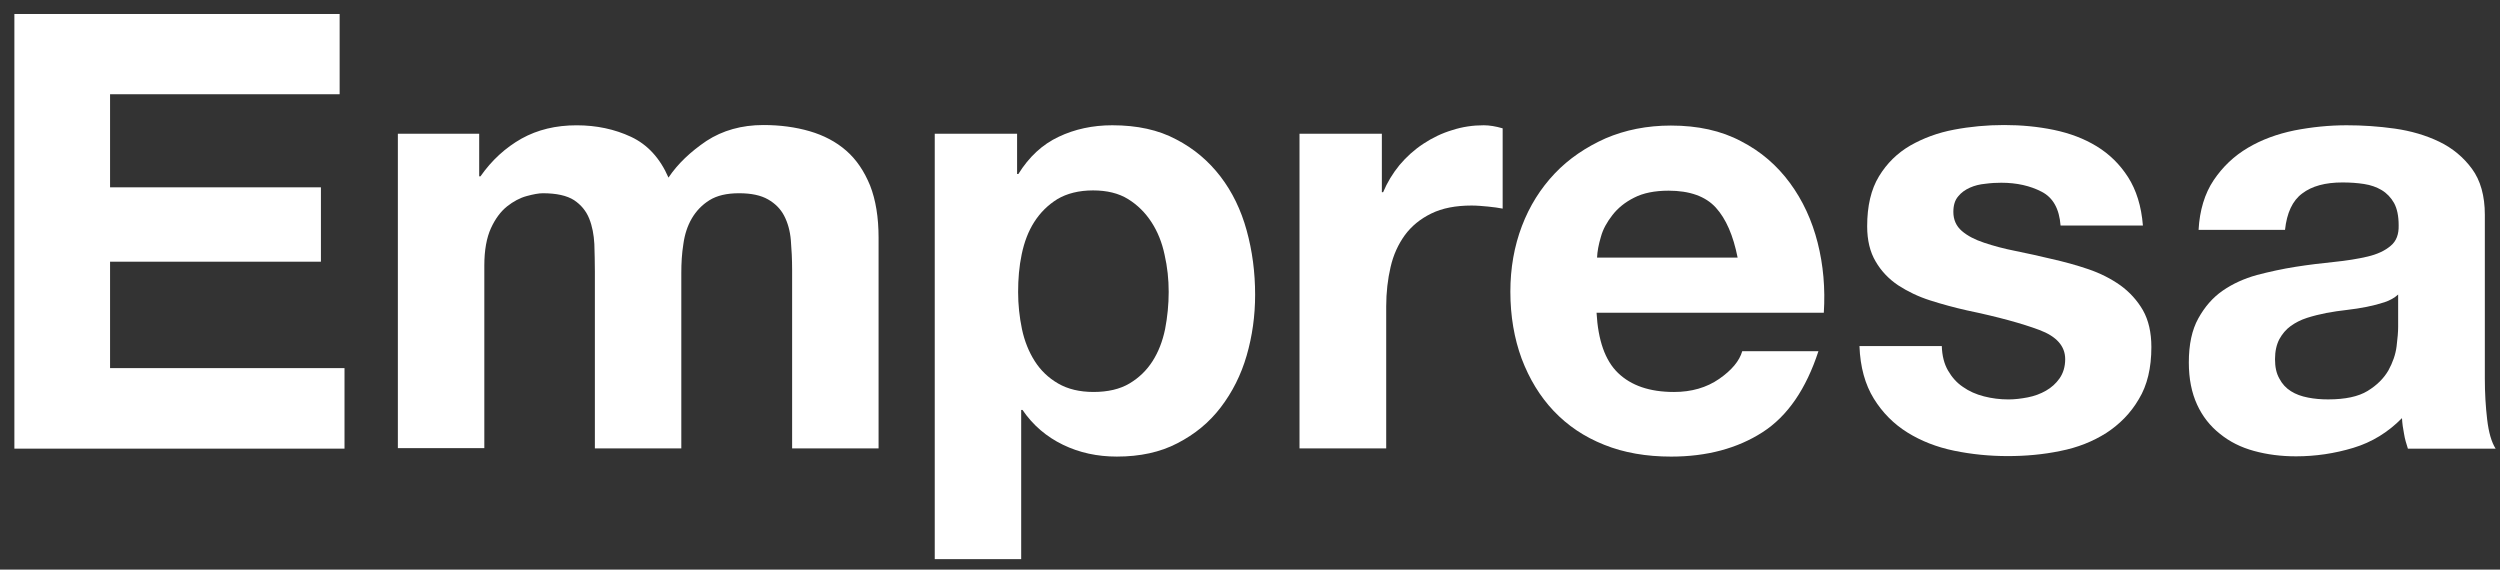
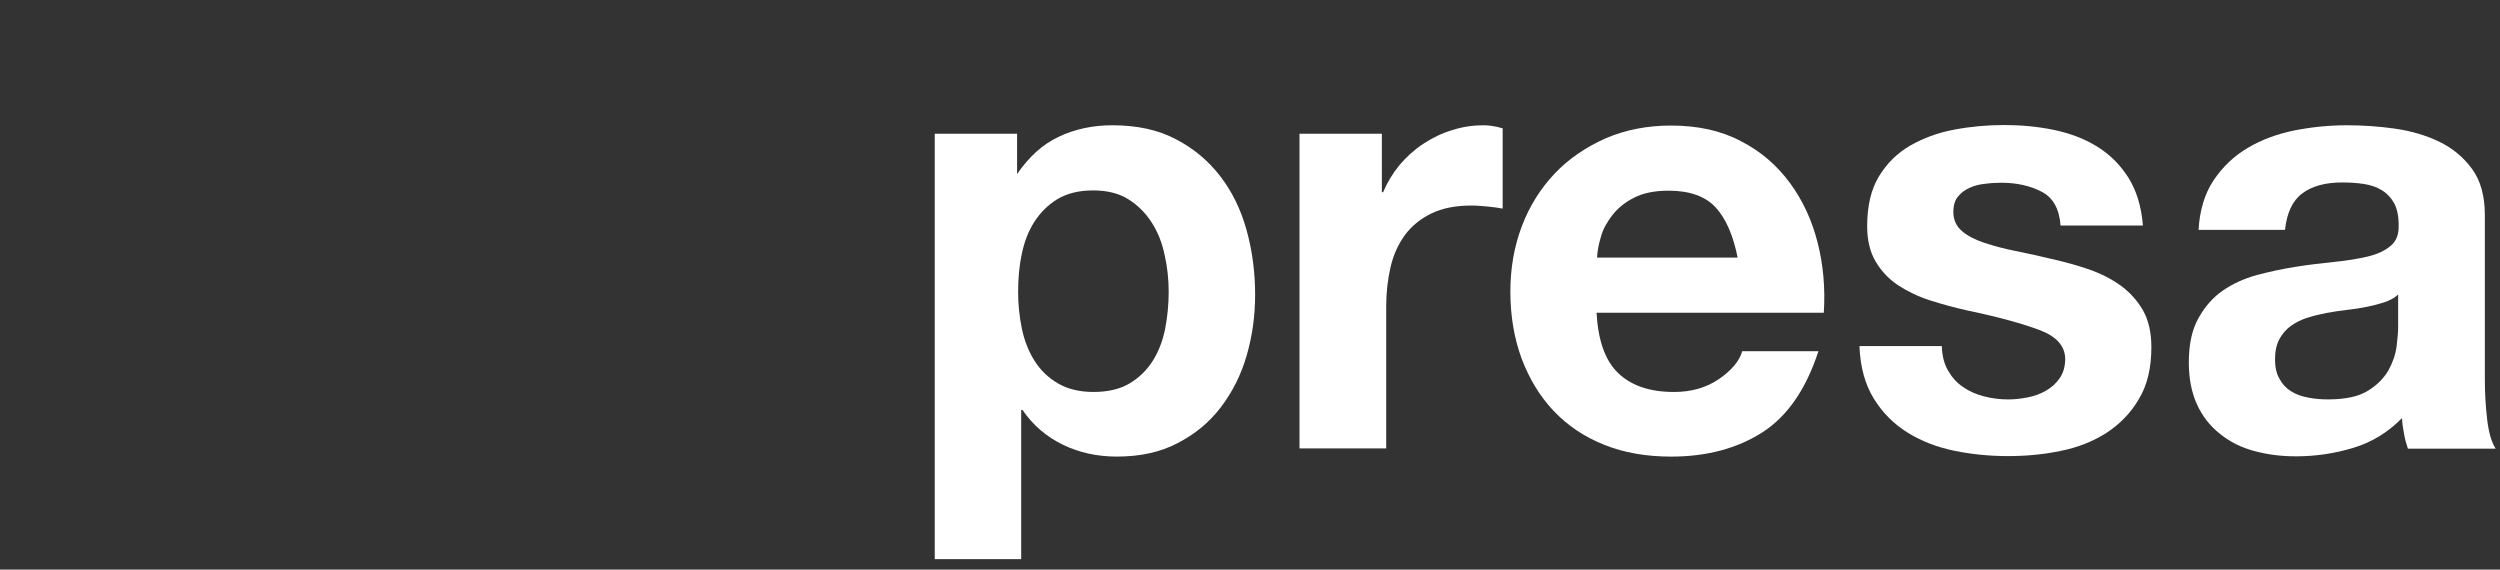
<svg xmlns="http://www.w3.org/2000/svg" width="158" height="36" viewBox="0 0 158 36" fill="none">
  <rect x="0" y="0" width="158" height="36" fill="#333333" stroke="none" />
-   <path d="M21.465 0.884V5.956H6.956V11.839H20.282V16.539H6.956V23.265H21.773V28.354H0.909V0.884H21.465Z" fill="white" />
-   <path d="M30.285 8.453V11.144H30.366C31.079 10.123 31.954 9.329 32.959 8.761C33.981 8.194 35.132 7.919 36.445 7.919C37.693 7.919 38.844 8.162 39.882 8.648C40.919 9.134 41.714 9.993 42.248 11.225C42.832 10.35 43.643 9.588 44.648 8.907C45.669 8.243 46.869 7.902 48.247 7.902C49.3 7.902 50.273 8.032 51.165 8.291C52.056 8.551 52.835 8.956 53.483 9.523C54.132 10.09 54.618 10.819 54.991 11.727C55.347 12.635 55.526 13.737 55.526 15.017V28.339H50.062V17.059C50.062 16.395 50.03 15.763 49.981 15.179C49.933 14.596 49.787 14.077 49.56 13.639C49.333 13.202 48.992 12.862 48.539 12.602C48.085 12.343 47.485 12.213 46.707 12.213C45.928 12.213 45.312 12.359 44.842 12.651C44.372 12.943 43.999 13.332 43.724 13.802C43.448 14.272 43.27 14.823 43.189 15.422C43.092 16.022 43.059 16.638 43.059 17.254V28.339H37.596V17.172C37.596 16.589 37.58 16.006 37.563 15.422C37.531 14.839 37.434 14.304 37.239 13.818C37.045 13.332 36.72 12.943 36.283 12.651C35.829 12.359 35.164 12.213 34.305 12.213C34.045 12.213 33.705 12.278 33.284 12.392C32.862 12.505 32.441 12.732 32.051 13.04C31.646 13.364 31.306 13.818 31.03 14.417C30.755 15.017 30.609 15.811 30.609 16.784V28.323H25.145V8.453H30.285Z" fill="white" />
-   <path d="M64.28 8.452V10.996H64.361C65.026 9.927 65.869 9.132 66.906 8.646C67.927 8.16 69.062 7.917 70.294 7.917C71.867 7.917 73.212 8.209 74.331 8.808C75.466 9.392 76.39 10.186 77.136 11.158C77.881 12.131 78.433 13.265 78.789 14.562C79.146 15.858 79.324 17.203 79.324 18.63C79.324 19.959 79.146 21.239 78.789 22.471C78.433 23.702 77.881 24.788 77.152 25.744C76.422 26.701 75.514 27.446 74.412 28.013C73.326 28.581 72.045 28.856 70.586 28.856C69.354 28.856 68.219 28.613 67.182 28.11C66.144 27.608 65.285 26.879 64.62 25.906H64.539V35.339H59.076V8.452H64.28ZM71.38 24.237C71.98 23.881 72.467 23.411 72.84 22.827C73.212 22.244 73.472 21.579 73.634 20.801C73.78 20.04 73.861 19.245 73.861 18.451C73.861 17.657 73.78 16.879 73.602 16.101C73.439 15.323 73.164 14.643 72.775 14.043C72.386 13.444 71.899 12.957 71.299 12.585C70.7 12.212 69.954 12.034 69.079 12.034C68.187 12.034 67.425 12.228 66.825 12.585C66.225 12.957 65.739 13.444 65.366 14.027C64.993 14.61 64.734 15.291 64.572 16.069C64.41 16.831 64.345 17.641 64.345 18.451C64.345 19.245 64.426 20.023 64.588 20.801C64.75 21.563 65.026 22.244 65.398 22.827C65.771 23.411 66.258 23.881 66.874 24.237C67.49 24.594 68.236 24.772 69.111 24.772C70.019 24.772 70.781 24.594 71.38 24.237Z" fill="white" />
+   <path d="M64.28 8.452V10.996C65.026 9.927 65.869 9.132 66.906 8.646C67.927 8.16 69.062 7.917 70.294 7.917C71.867 7.917 73.212 8.209 74.331 8.808C75.466 9.392 76.39 10.186 77.136 11.158C77.881 12.131 78.433 13.265 78.789 14.562C79.146 15.858 79.324 17.203 79.324 18.63C79.324 19.959 79.146 21.239 78.789 22.471C78.433 23.702 77.881 24.788 77.152 25.744C76.422 26.701 75.514 27.446 74.412 28.013C73.326 28.581 72.045 28.856 70.586 28.856C69.354 28.856 68.219 28.613 67.182 28.11C66.144 27.608 65.285 26.879 64.62 25.906H64.539V35.339H59.076V8.452H64.28ZM71.38 24.237C71.98 23.881 72.467 23.411 72.84 22.827C73.212 22.244 73.472 21.579 73.634 20.801C73.78 20.04 73.861 19.245 73.861 18.451C73.861 17.657 73.78 16.879 73.602 16.101C73.439 15.323 73.164 14.643 72.775 14.043C72.386 13.444 71.899 12.957 71.299 12.585C70.7 12.212 69.954 12.034 69.079 12.034C68.187 12.034 67.425 12.228 66.825 12.585C66.225 12.957 65.739 13.444 65.366 14.027C64.993 14.61 64.734 15.291 64.572 16.069C64.41 16.831 64.345 17.641 64.345 18.451C64.345 19.245 64.426 20.023 64.588 20.801C64.75 21.563 65.026 22.244 65.398 22.827C65.771 23.411 66.258 23.881 66.874 24.237C67.49 24.594 68.236 24.772 69.111 24.772C70.019 24.772 70.781 24.594 71.38 24.237Z" fill="white" />
  <path d="M87.333 8.452V12.147H87.414C87.673 11.531 88.014 10.964 88.451 10.429C88.889 9.91 89.391 9.457 89.959 9.084C90.526 8.711 91.126 8.419 91.775 8.225C92.423 8.014 93.088 7.917 93.769 7.917C94.125 7.917 94.531 7.982 94.968 8.111V13.184C94.709 13.136 94.401 13.087 94.044 13.055C93.688 13.022 93.347 12.99 93.007 12.99C92.002 12.99 91.159 13.152 90.462 13.492C89.764 13.832 89.213 14.286 88.792 14.853C88.37 15.437 88.062 16.101 87.884 16.879C87.706 17.641 87.608 18.484 87.608 19.375V28.337H82.129V8.452H87.333Z" fill="white" />
  <path d="M102.263 23.574C103.09 24.368 104.257 24.773 105.798 24.773C106.9 24.773 107.856 24.498 108.651 23.947C109.445 23.396 109.932 22.812 110.11 22.196H114.925C114.146 24.579 112.979 26.297 111.391 27.318C109.802 28.339 107.873 28.857 105.619 28.857C104.047 28.857 102.636 28.614 101.388 28.112C100.124 27.609 99.07 26.896 98.194 25.973C97.319 25.049 96.654 23.947 96.168 22.666C95.698 21.386 95.455 19.976 95.455 18.436C95.455 16.945 95.698 15.568 96.184 14.288C96.671 13.007 97.368 11.905 98.259 10.965C99.151 10.025 100.237 9.296 101.469 8.745C102.717 8.21 104.095 7.935 105.603 7.935C107.305 7.935 108.78 8.259 110.029 8.923C111.293 9.571 112.315 10.463 113.125 11.565C113.936 12.667 114.519 13.931 114.876 15.341C115.233 16.751 115.362 18.226 115.265 19.765H100.902C100.999 21.5 101.437 22.78 102.263 23.574ZM108.44 13.121C107.792 12.408 106.786 12.051 105.457 12.051C104.582 12.051 103.852 12.197 103.285 12.489C102.701 12.78 102.247 13.153 101.907 13.591C101.566 14.028 101.307 14.482 101.177 14.968C101.031 15.454 100.95 15.892 100.934 16.281H109.818C109.542 14.887 109.088 13.834 108.44 13.121Z" fill="white" />
  <path d="M123.111 23.412C123.355 23.834 123.663 24.19 124.052 24.449C124.441 24.725 124.878 24.919 125.381 25.049C125.884 25.179 126.402 25.244 126.937 25.244C127.326 25.244 127.732 25.195 128.153 25.114C128.575 25.033 128.964 24.887 129.304 24.692C129.645 24.498 129.936 24.239 130.163 23.915C130.39 23.59 130.52 23.185 130.52 22.699C130.52 21.872 129.969 21.257 128.883 20.852C127.797 20.446 126.273 20.025 124.327 19.62C123.533 19.442 122.755 19.231 121.993 18.988C121.231 18.745 120.566 18.421 119.966 18.032C119.383 17.642 118.896 17.14 118.54 16.524C118.183 15.925 118.005 15.179 118.005 14.304C118.005 13.024 118.248 11.97 118.751 11.144C119.253 10.317 119.918 9.669 120.728 9.199C121.555 8.729 122.463 8.389 123.5 8.194C124.522 8 125.576 7.902 126.662 7.902C127.748 7.902 128.785 8 129.807 8.21C130.812 8.421 131.72 8.761 132.514 9.248C133.308 9.734 133.973 10.382 134.492 11.192C135.011 12.003 135.335 13.024 135.432 14.255H130.228C130.147 13.202 129.758 12.489 129.029 12.116C128.315 11.743 127.456 11.549 126.483 11.549C126.175 11.549 125.835 11.565 125.478 11.614C125.122 11.646 124.797 11.727 124.506 11.857C124.214 11.986 123.954 12.165 123.76 12.408C123.549 12.651 123.452 12.975 123.452 13.396C123.452 13.883 123.63 14.288 123.987 14.596C124.343 14.904 124.814 15.147 125.397 15.341C125.981 15.536 126.629 15.714 127.375 15.86C128.121 16.006 128.883 16.184 129.645 16.362C130.439 16.541 131.217 16.751 131.979 17.011C132.741 17.27 133.406 17.61 134.006 18.032C134.589 18.453 135.075 18.988 135.432 19.604C135.789 20.236 135.967 21.014 135.967 21.937C135.967 23.25 135.708 24.352 135.173 25.227C134.654 26.119 133.957 26.816 133.114 27.366C132.271 27.901 131.298 28.29 130.212 28.501C129.126 28.728 128.007 28.825 126.889 28.825C125.738 28.825 124.603 28.712 123.5 28.485C122.398 28.258 121.409 27.869 120.55 27.334C119.691 26.799 118.977 26.086 118.426 25.195C117.875 24.303 117.567 23.201 117.518 21.872H122.722C122.739 22.472 122.868 22.991 123.111 23.412Z" fill="white" />
  <path d="M139.906 11.385C140.474 10.543 141.187 9.862 142.063 9.343C142.938 8.825 143.911 8.468 145.013 8.241C146.099 8.03 147.202 7.917 148.304 7.917C149.309 7.917 150.314 7.982 151.352 8.128C152.373 8.274 153.313 8.549 154.156 8.954C154.999 9.359 155.696 9.943 156.231 10.672C156.766 11.401 157.042 12.374 157.042 13.573V23.929C157.042 24.837 157.091 25.68 157.188 26.506C157.285 27.333 157.464 27.948 157.723 28.354H152.179C152.081 28.046 151.984 27.738 151.935 27.414C151.871 27.09 151.822 26.765 151.806 26.425C150.93 27.316 149.909 27.948 148.726 28.305C147.542 28.662 146.342 28.84 145.11 28.84C144.154 28.84 143.278 28.726 142.452 28.499C141.625 28.273 140.912 27.916 140.296 27.414C139.68 26.927 139.193 26.311 138.853 25.566C138.512 24.82 138.334 23.945 138.334 22.908C138.334 21.774 138.529 20.85 138.934 20.121C139.339 19.391 139.842 18.808 140.474 18.37C141.106 17.933 141.819 17.609 142.63 17.382C143.441 17.171 144.251 16.993 145.078 16.863C145.905 16.733 146.715 16.636 147.51 16.555C148.304 16.474 149.017 16.361 149.633 16.215C150.249 16.069 150.736 15.842 151.092 15.534C151.449 15.242 151.611 14.805 151.595 14.238C151.595 13.654 151.498 13.184 151.303 12.828C151.109 12.487 150.849 12.212 150.525 12.017C150.201 11.823 149.828 11.693 149.406 11.628C148.985 11.563 148.531 11.531 148.045 11.531C146.958 11.531 146.115 11.758 145.499 12.228C144.883 12.682 144.527 13.46 144.413 14.529H138.95C139.015 13.298 139.339 12.228 139.906 11.385ZM150.703 19.1C150.363 19.213 149.99 19.31 149.585 19.391C149.179 19.472 148.774 19.537 148.336 19.586C147.899 19.634 147.461 19.699 147.023 19.78C146.618 19.861 146.213 19.959 145.807 20.088C145.402 20.218 145.062 20.396 144.77 20.607C144.478 20.817 144.235 21.109 144.057 21.433C143.878 21.774 143.781 22.195 143.781 22.698C143.781 23.184 143.862 23.589 144.057 23.929C144.235 24.27 144.478 24.529 144.786 24.723C145.094 24.918 145.451 25.047 145.872 25.128C146.278 25.209 146.699 25.242 147.137 25.242C148.223 25.242 149.05 25.064 149.633 24.707C150.217 24.351 150.655 23.913 150.947 23.41C151.222 22.908 151.4 22.406 151.465 21.887C151.53 21.369 151.563 20.963 151.563 20.655V18.613C151.336 18.824 151.044 18.986 150.703 19.1Z" fill="white" />
</svg>